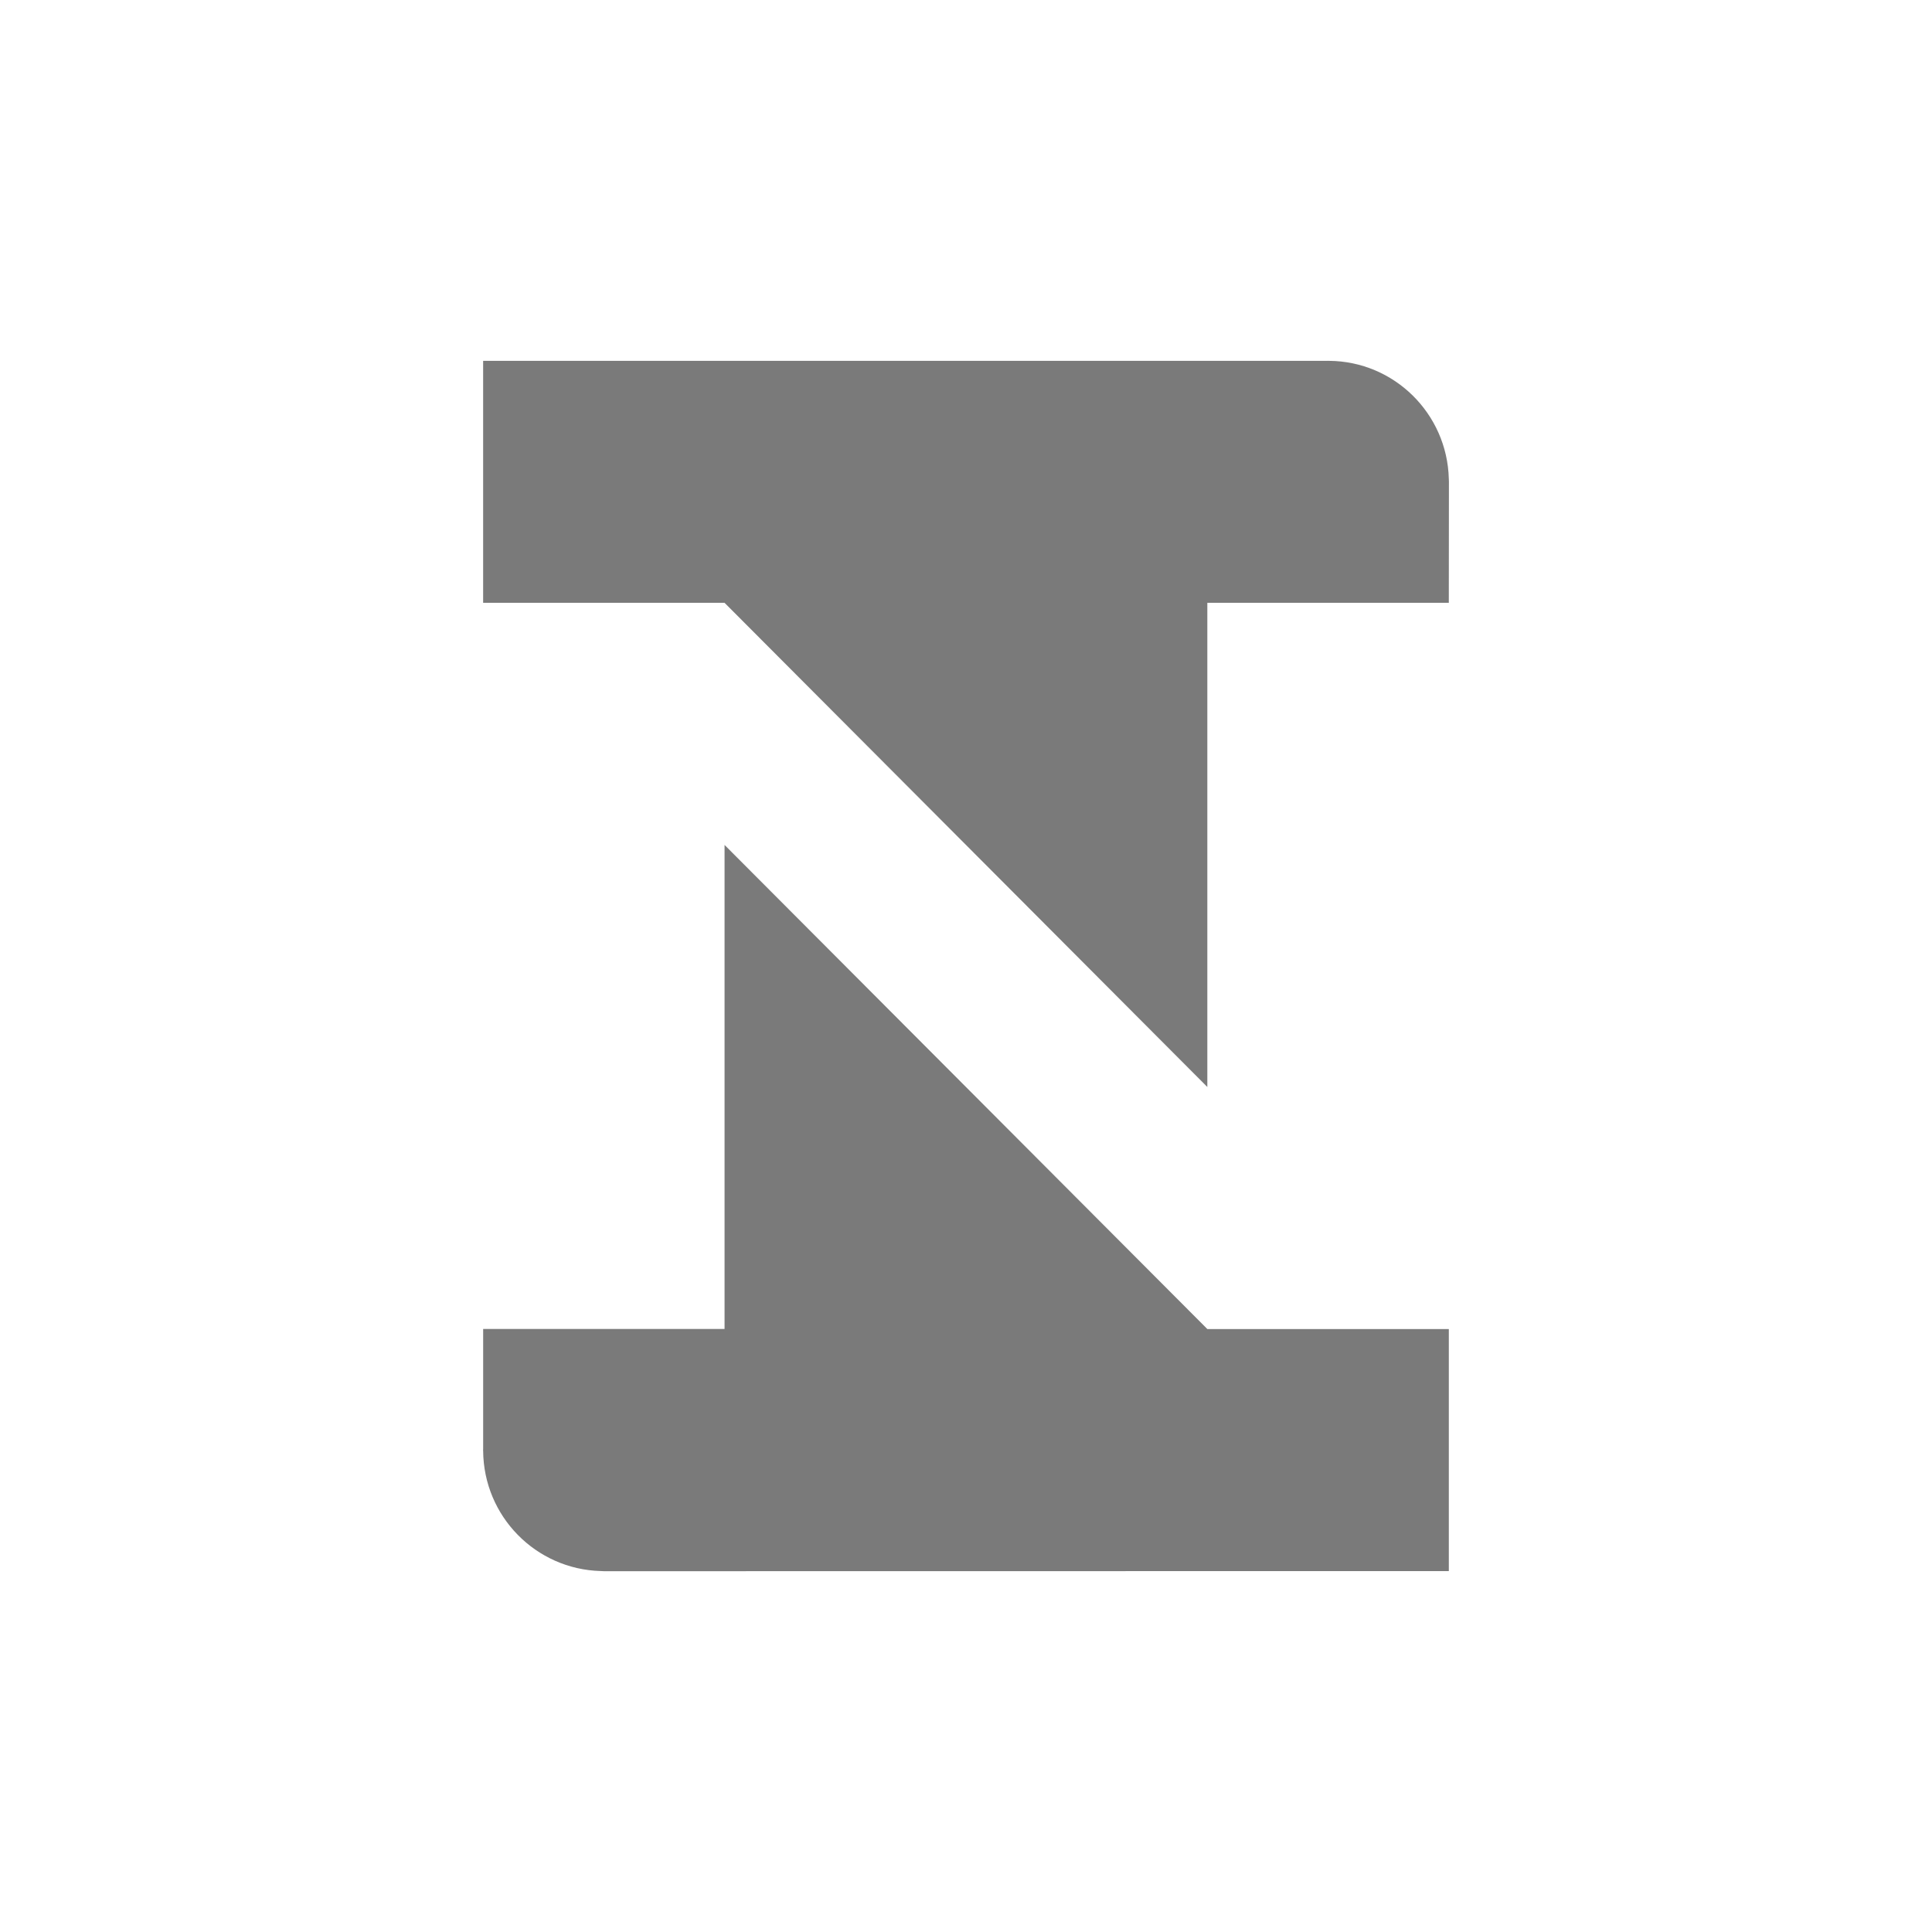
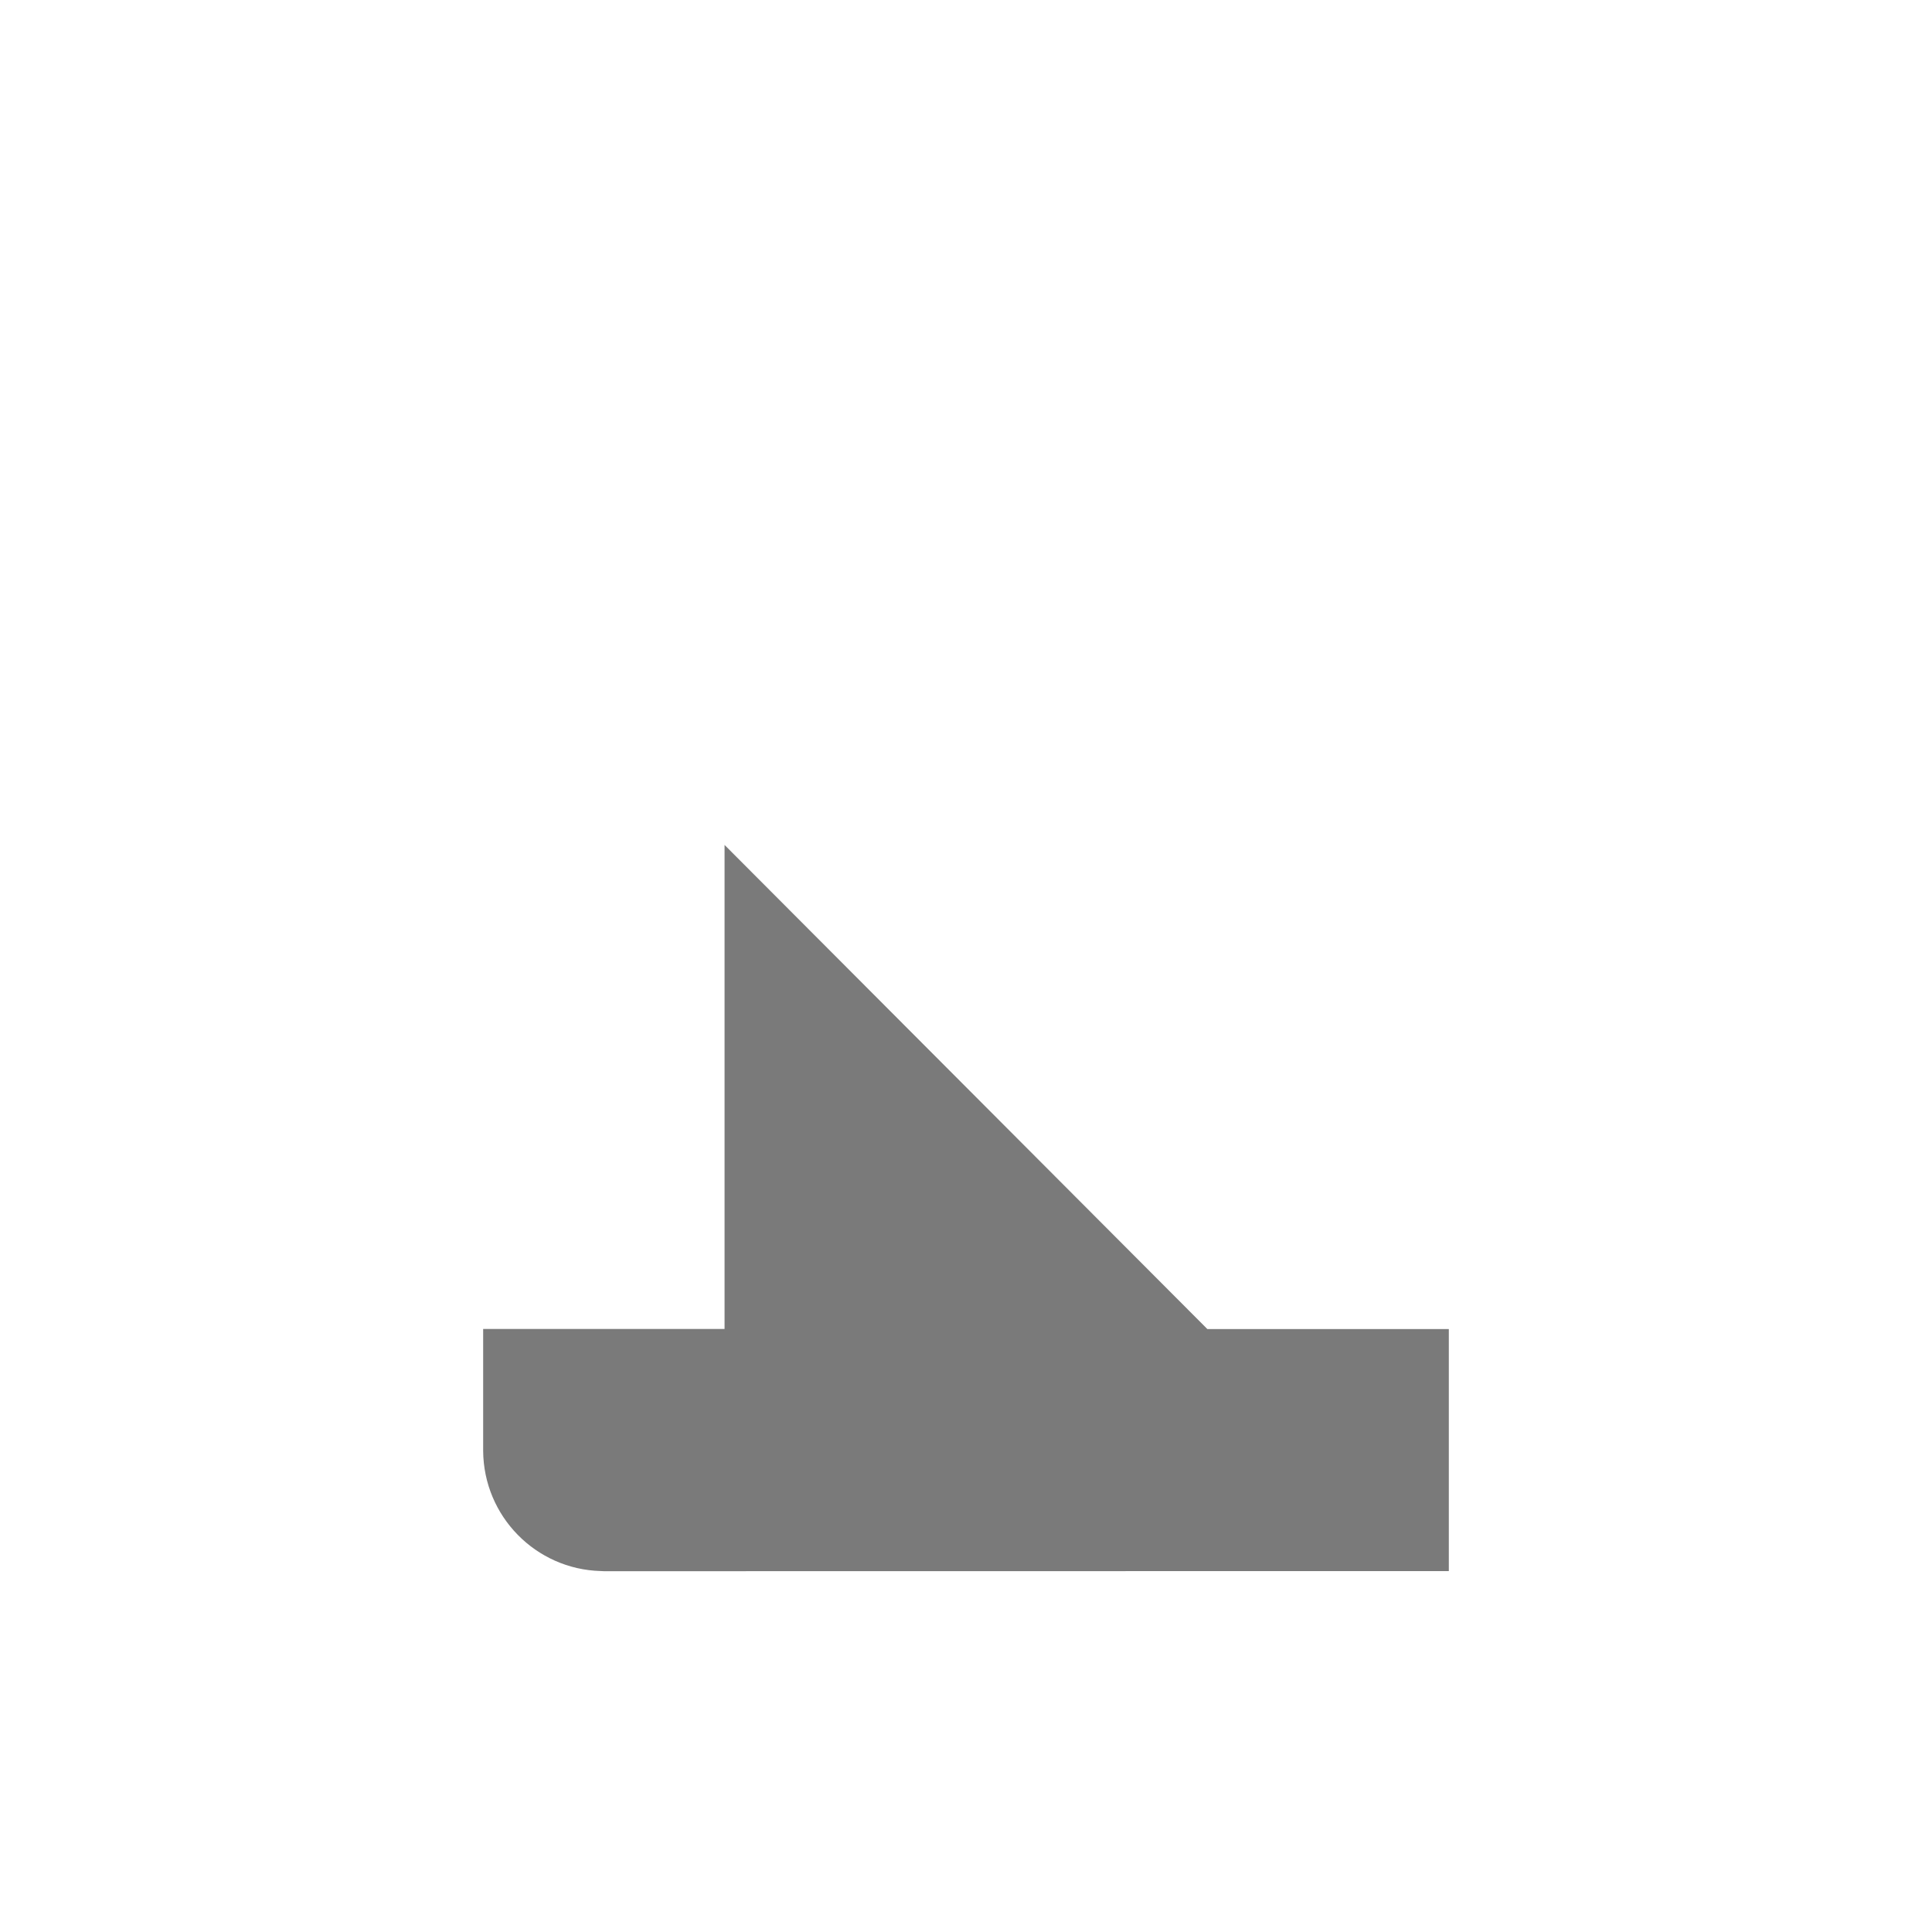
<svg xmlns="http://www.w3.org/2000/svg" width="100" height="100" viewBox="0 0 100 100" fill="none">
-   <path d="M37.503 43.734V68.787H25.008V75.016C25.008 75.026 25.004 75.043 25.004 75.055C25.004 75.069 25.008 75.084 25.008 75.096C25.032 78.482 27.729 81.225 31.094 81.317C31.145 81.317 31.204 81.325 31.256 81.325C31.315 81.325 74.991 81.319 74.991 81.319V68.791H62.492L37.503 43.734Z" fill="#7A7A7A" />
-   <path d="M68.789 18.677C68.775 18.677 68.759 18.675 68.746 18.675C68.732 18.675 68.72 18.677 68.706 18.677H25.007V31.203H37.504L62.491 56.262V31.203C66.661 31.203 70.822 31.203 74.99 31.203C74.99 29.117 74.996 27.029 74.996 24.943C74.996 24.888 74.994 24.834 74.99 24.777C74.902 21.407 72.162 18.699 68.789 18.677Z" fill="#7A7A7A" />
+   <path d="M37.503 43.734V68.787H25.008V75.016C25.004 75.069 25.008 75.084 25.008 75.096C25.032 78.482 27.729 81.225 31.094 81.317C31.145 81.317 31.204 81.325 31.256 81.325C31.315 81.325 74.991 81.319 74.991 81.319V68.791H62.492L37.503 43.734Z" fill="#7A7A7A" />
</svg>